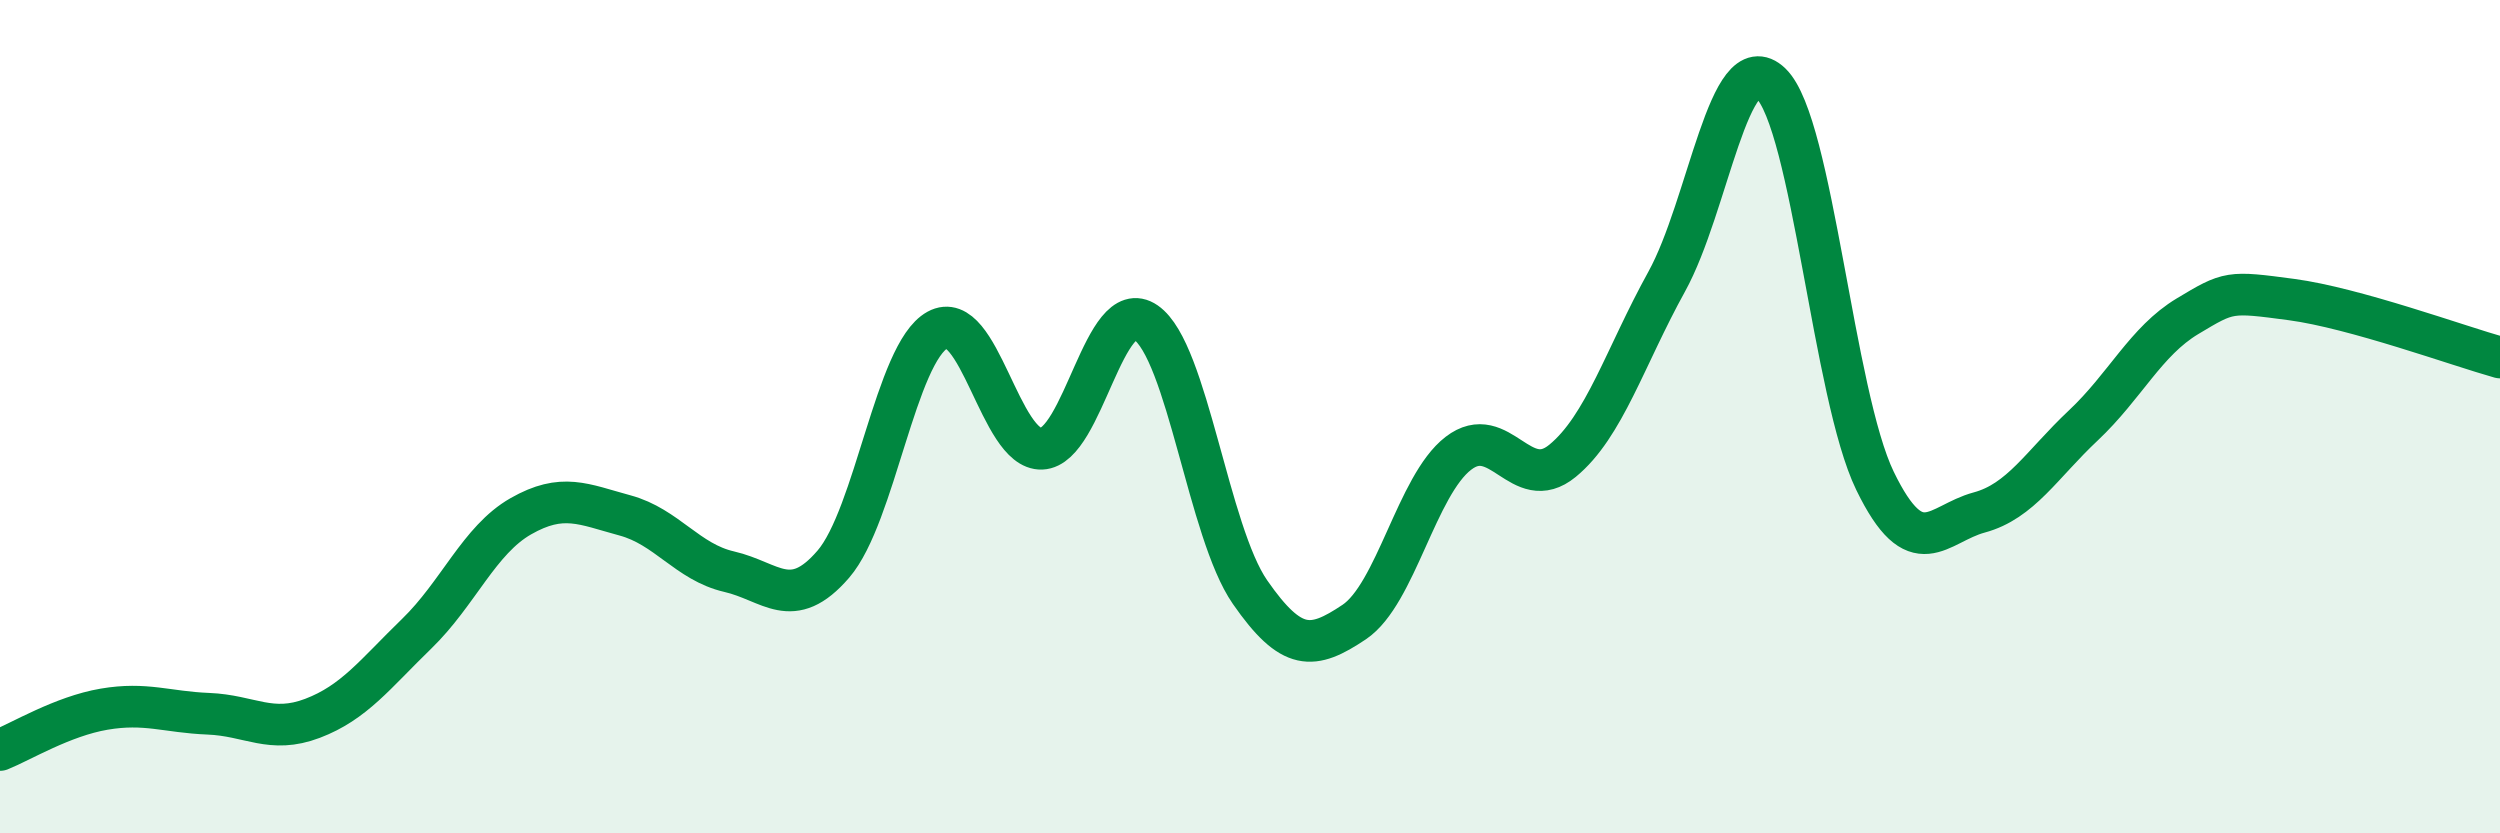
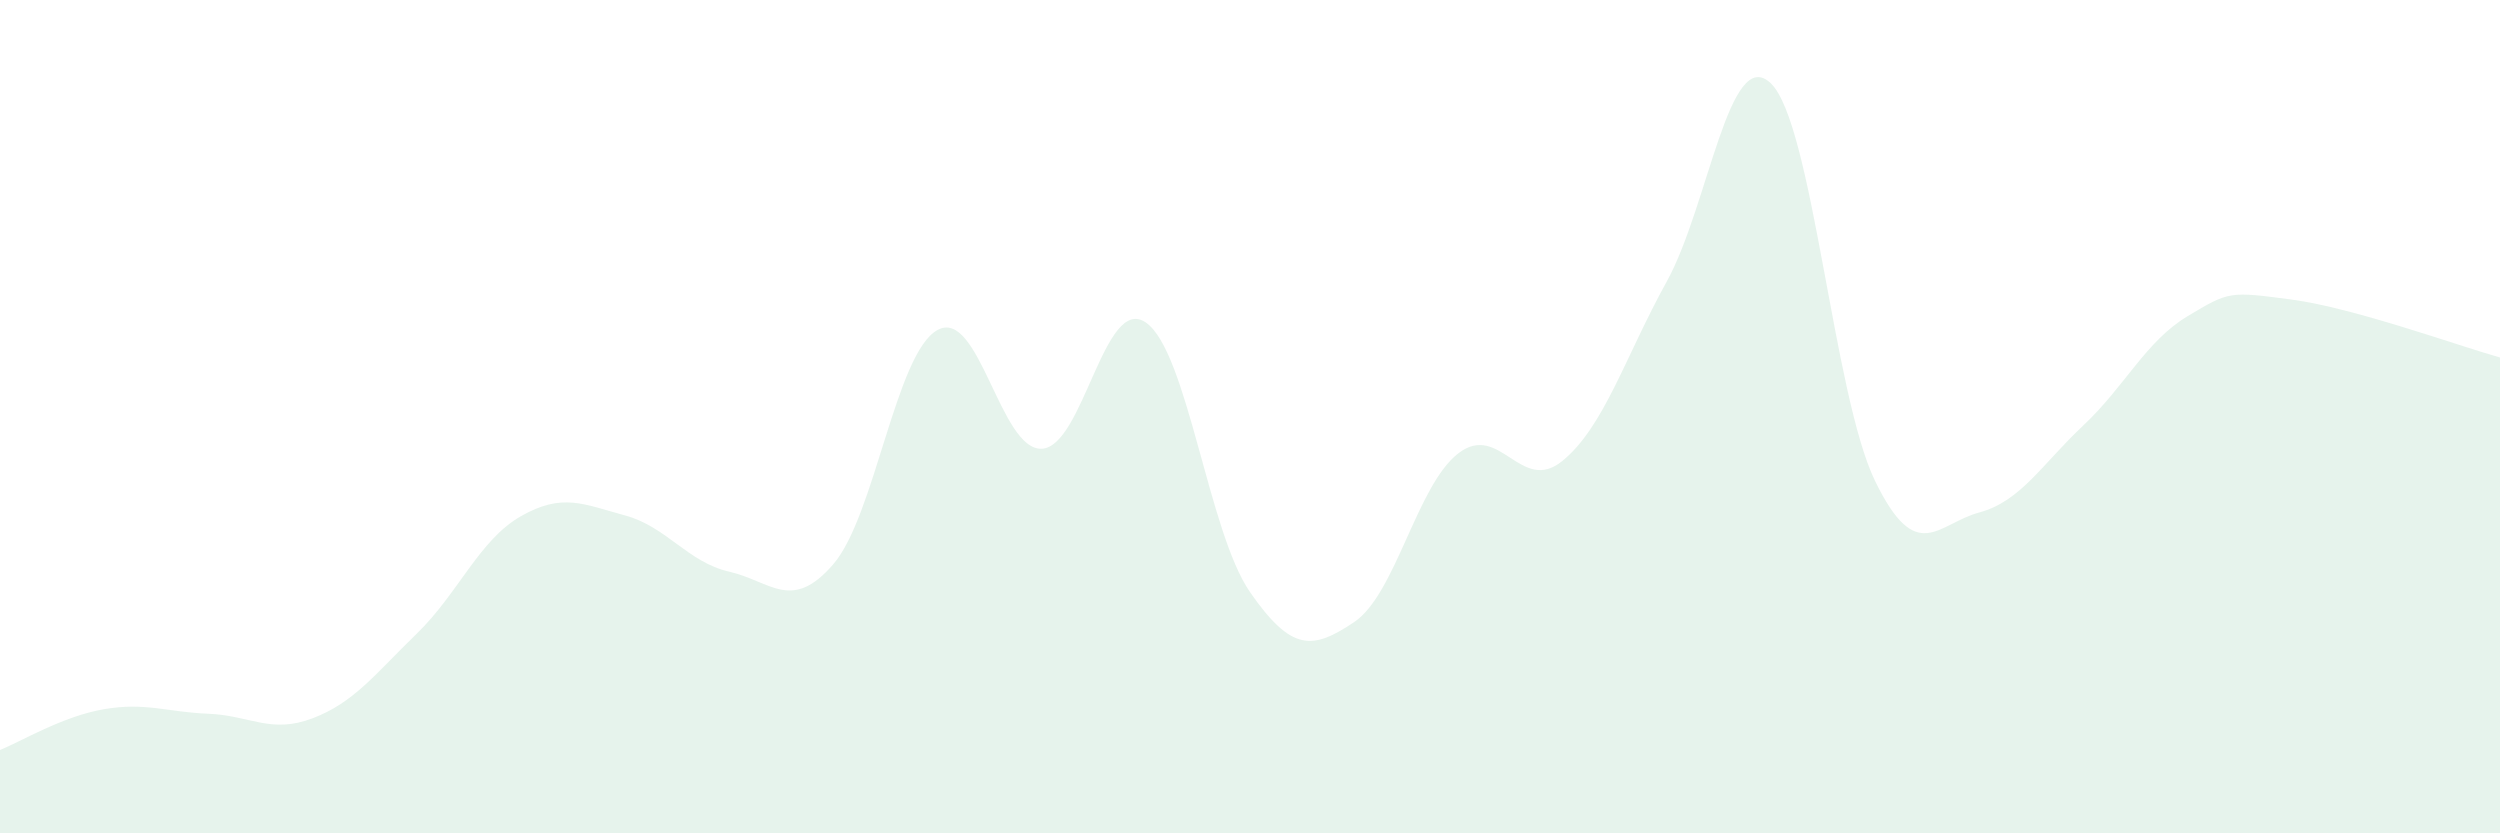
<svg xmlns="http://www.w3.org/2000/svg" width="60" height="20" viewBox="0 0 60 20">
  <path d="M 0,18 C 0.5,17.8 1.5,17.19 2.5,17.02 C 3.5,16.85 4,17.09 5,17.13 C 6,17.17 6.5,17.62 7.5,17.24 C 8.5,16.86 9,16.18 10,15.21 C 11,14.24 11.5,12.96 12.5,12.39 C 13.5,11.82 14,12.1 15,12.37 C 16,12.64 16.5,13.49 17.5,13.72 C 18.5,13.95 19,14.7 20,13.54 C 21,12.38 21.5,8.47 22.5,7.92 C 23.5,7.37 24,10.81 25,10.77 C 26,10.73 26.5,7.05 27.5,7.74 C 28.5,8.43 29,12.77 30,14.21 C 31,15.65 31.5,15.6 32.5,14.93 C 33.5,14.26 34,11.65 35,10.88 C 36,10.11 36.5,11.88 37.5,11.06 C 38.5,10.24 39,8.57 40,6.76 C 41,4.95 41.5,1.04 42.5,2 C 43.5,2.96 44,9.48 45,11.54 C 46,13.6 46.5,12.57 47.5,12.3 C 48.5,12.03 49,11.15 50,10.21 C 51,9.27 51.5,8.19 52.5,7.59 C 53.5,6.99 53.5,6.99 55,7.19 C 56.5,7.39 59,8.3 60,8.58L60 20L0 20Z" fill="#008740" opacity="0.1" stroke-linecap="round" stroke-linejoin="round" />
-   <path d="M 0,18 C 0.5,17.8 1.5,17.19 2.5,17.02 C 3.5,16.85 4,17.09 5,17.13 C 6,17.17 6.5,17.62 7.5,17.24 C 8.5,16.86 9,16.18 10,15.21 C 11,14.24 11.5,12.96 12.5,12.39 C 13.5,11.82 14,12.1 15,12.37 C 16,12.64 16.5,13.49 17.5,13.72 C 18.5,13.95 19,14.7 20,13.54 C 21,12.38 21.5,8.47 22.5,7.92 C 23.5,7.37 24,10.81 25,10.77 C 26,10.73 26.5,7.05 27.5,7.74 C 28.5,8.43 29,12.77 30,14.21 C 31,15.65 31.5,15.6 32.5,14.93 C 33.5,14.26 34,11.65 35,10.88 C 36,10.11 36.5,11.88 37.5,11.06 C 38.5,10.24 39,8.57 40,6.76 C 41,4.95 41.5,1.04 42.5,2 C 43.5,2.96 44,9.48 45,11.54 C 46,13.6 46.5,12.57 47.5,12.3 C 48.5,12.03 49,11.15 50,10.21 C 51,9.27 51.5,8.19 52.5,7.59 C 53.5,6.99 53.5,6.99 55,7.19 C 56.5,7.39 59,8.3 60,8.58" stroke="#008740" stroke-width="1" fill="none" stroke-linecap="round" stroke-linejoin="round" />
</svg>